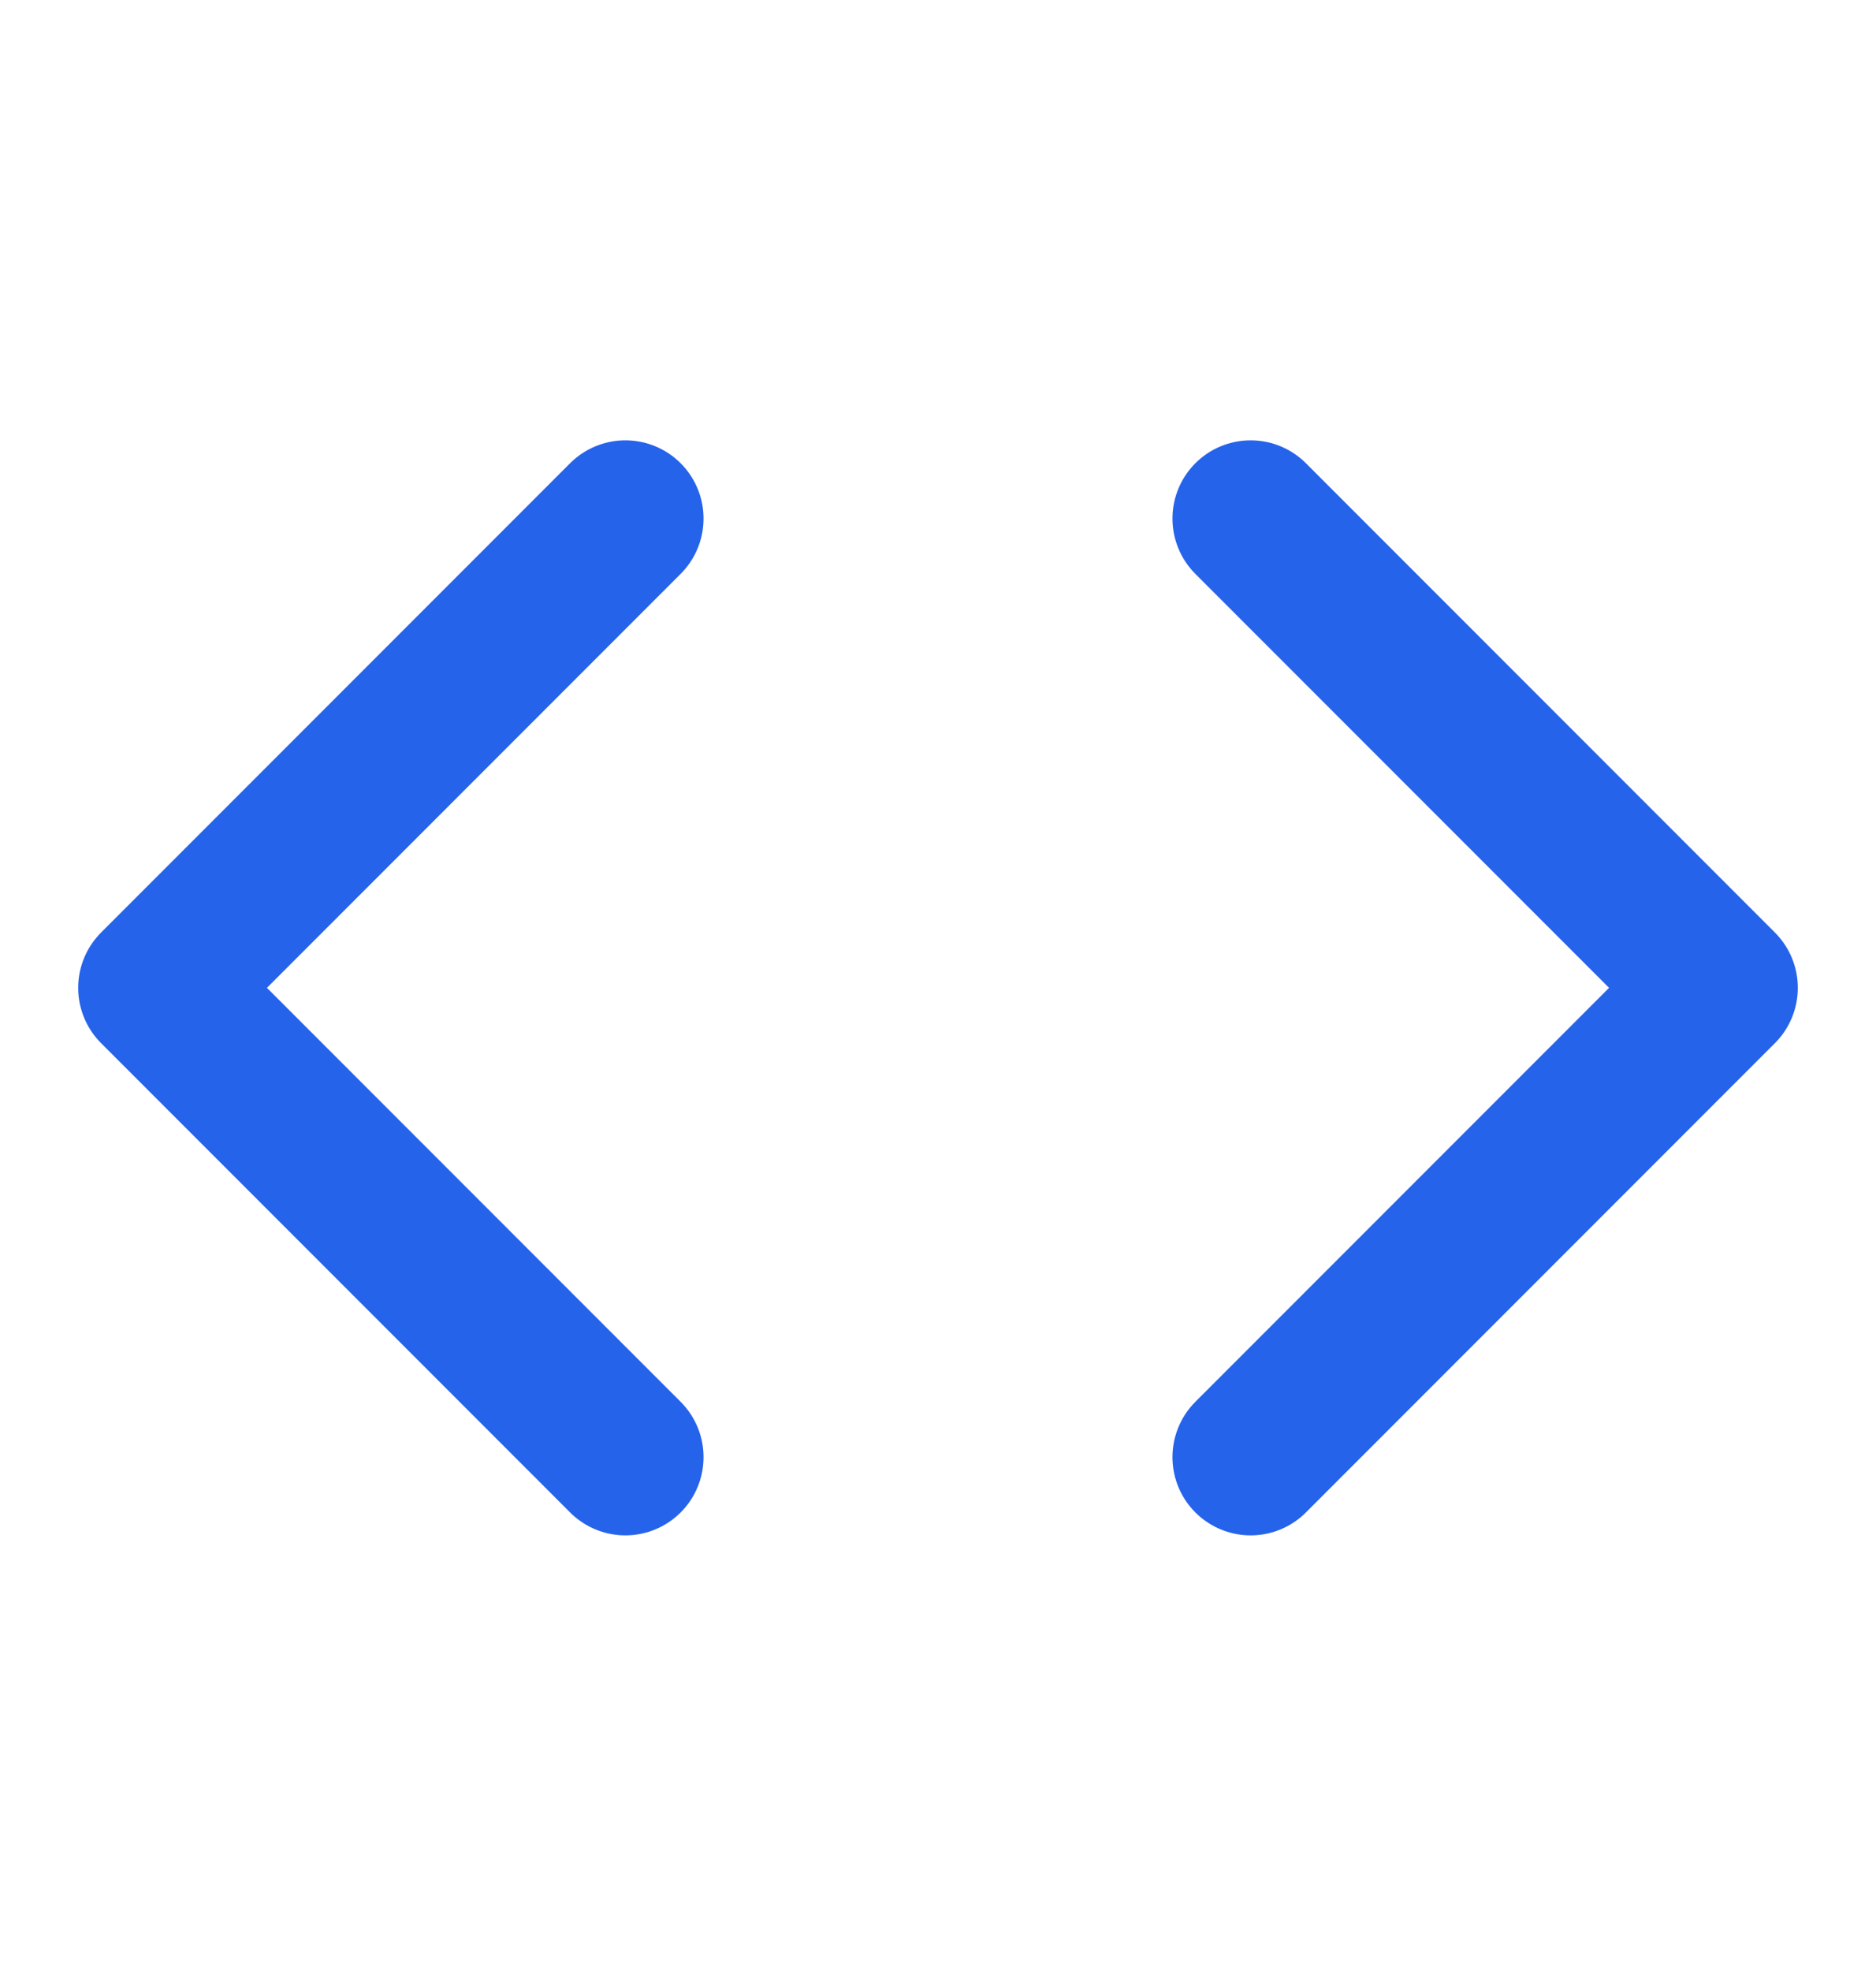
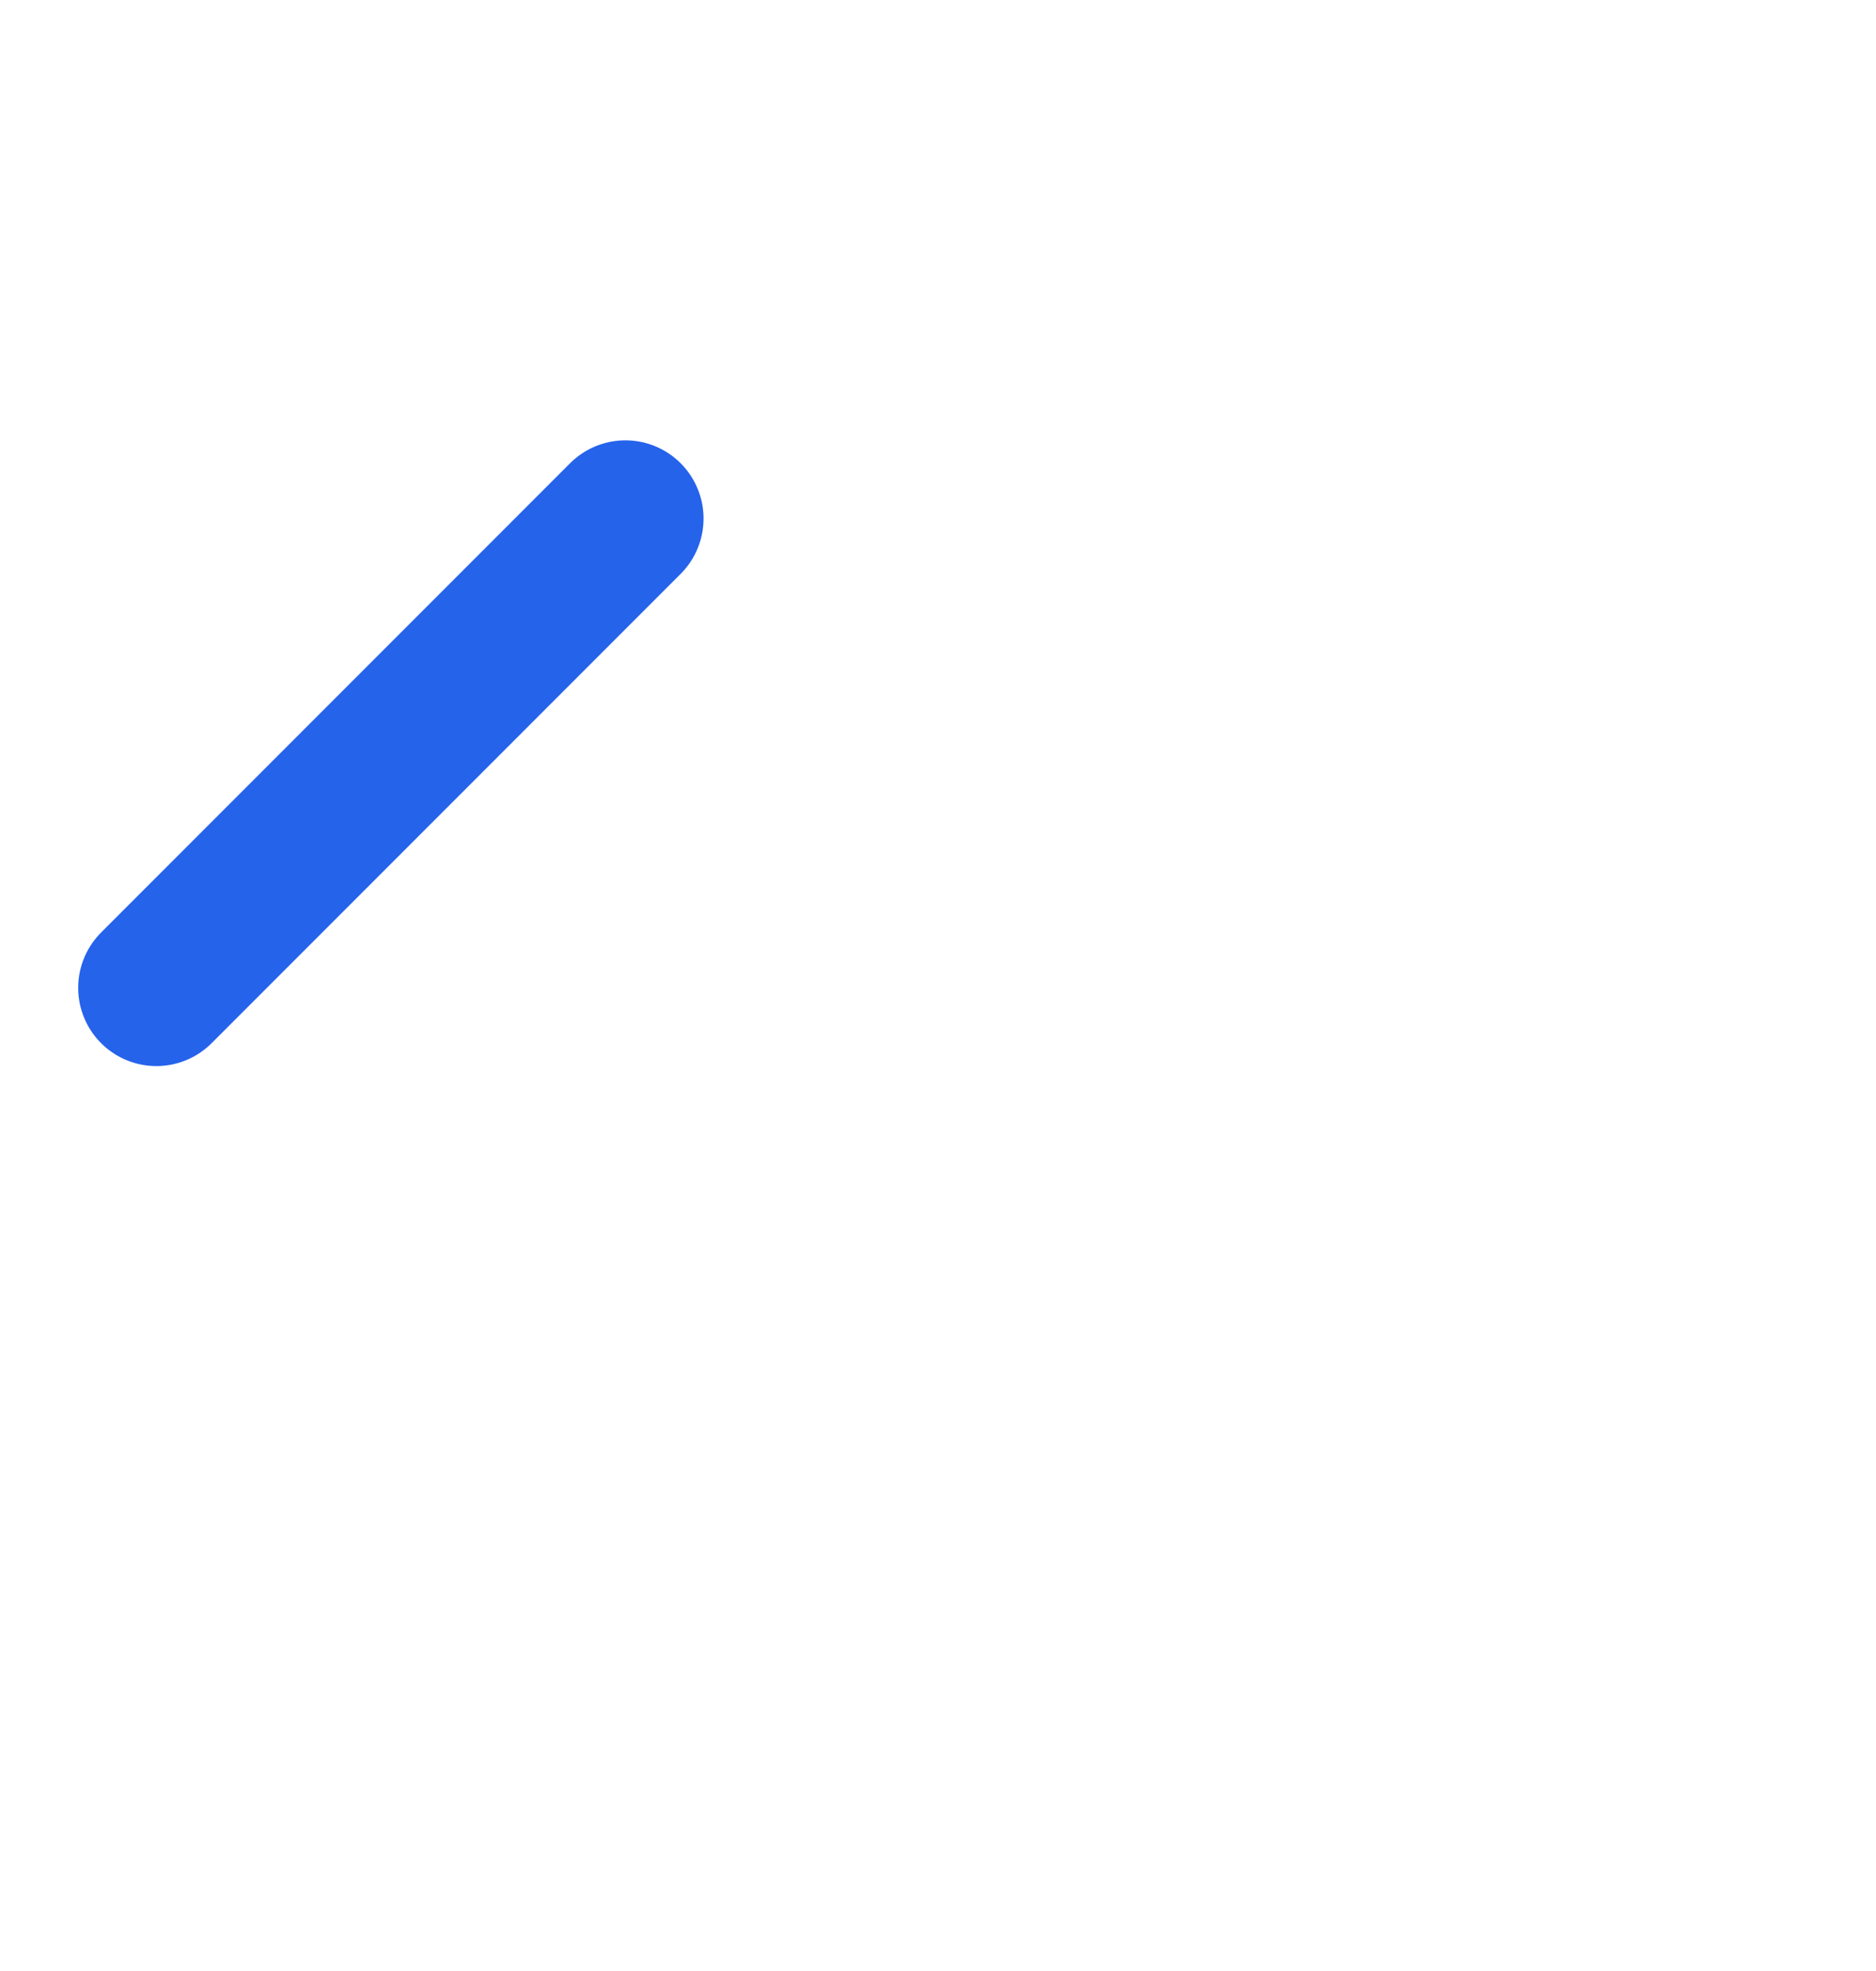
<svg xmlns="http://www.w3.org/2000/svg" width="20" height="21" viewBox="0 0 20 21" fill="none">
-   <path d="M13.333 15.525L18.333 10.525L13.333 5.525" stroke="#2563EB" stroke-width="1.667" stroke-linecap="round" stroke-linejoin="round" />
-   <path d="M6.667 5.525L1.667 10.525L6.667 15.525" stroke="#2563EB" stroke-width="1.667" stroke-linecap="round" stroke-linejoin="round" />
+   <path d="M6.667 5.525L1.667 10.525" stroke="#2563EB" stroke-width="1.667" stroke-linecap="round" stroke-linejoin="round" />
</svg>